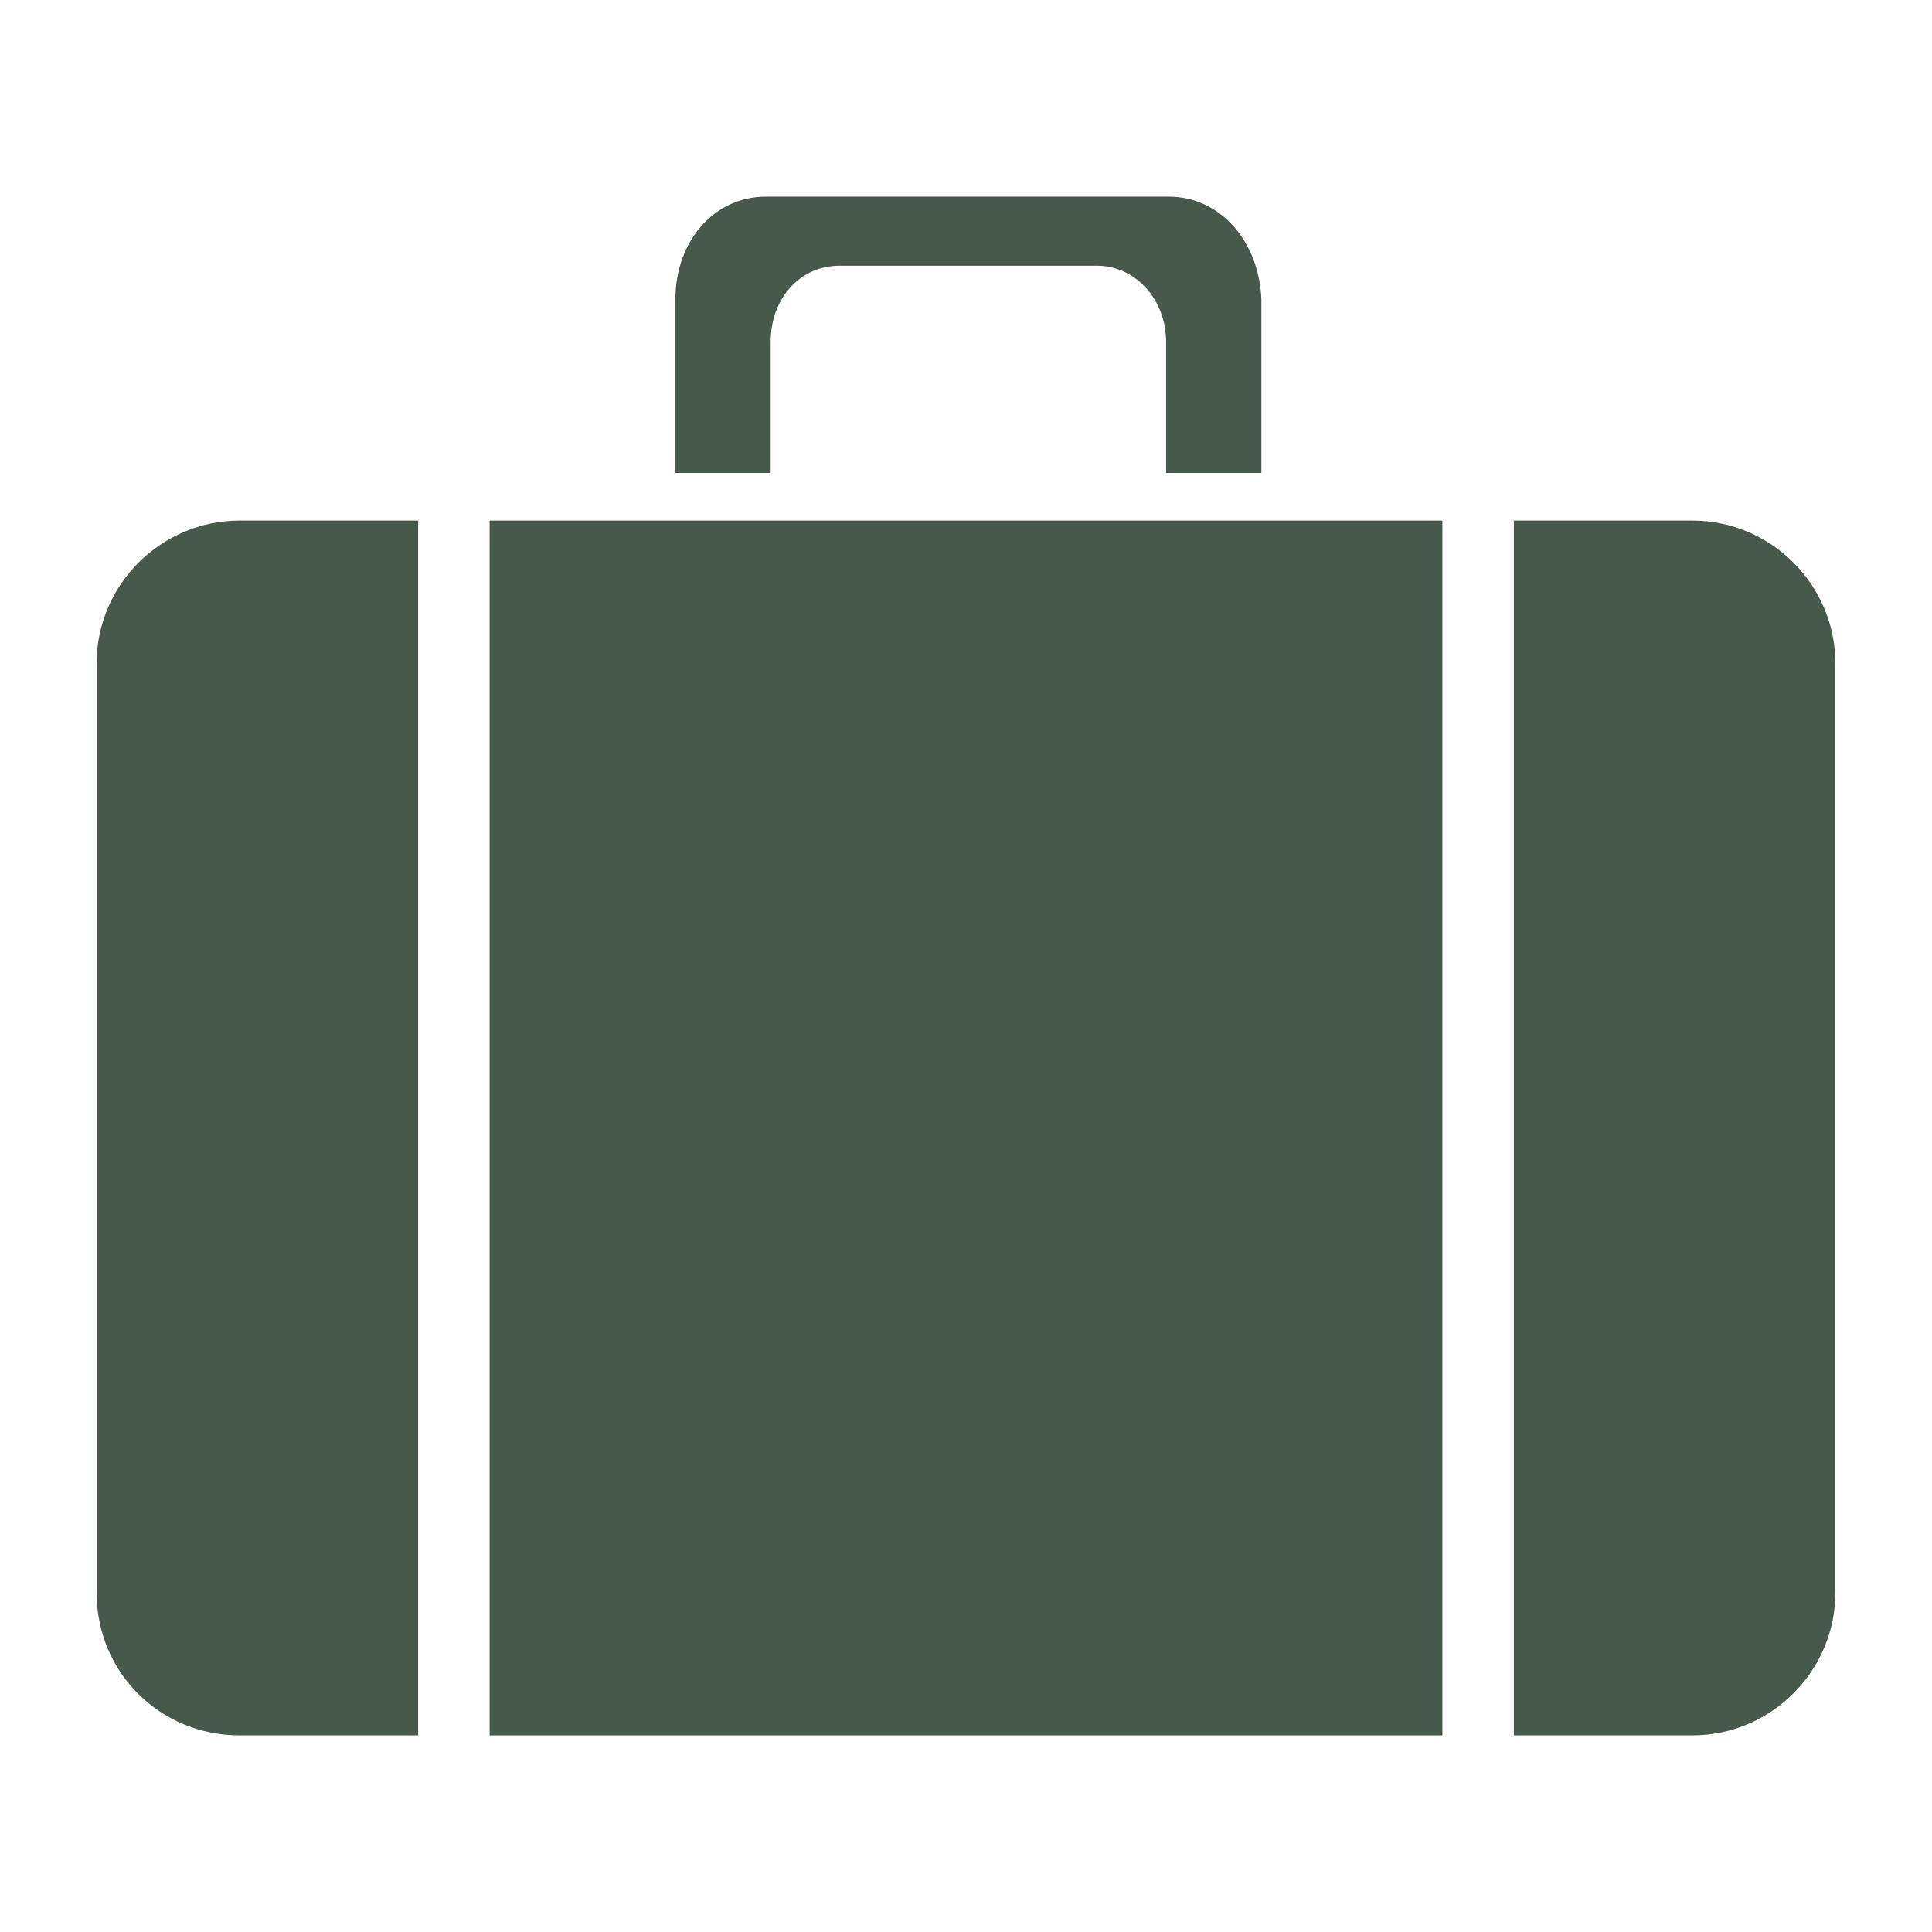
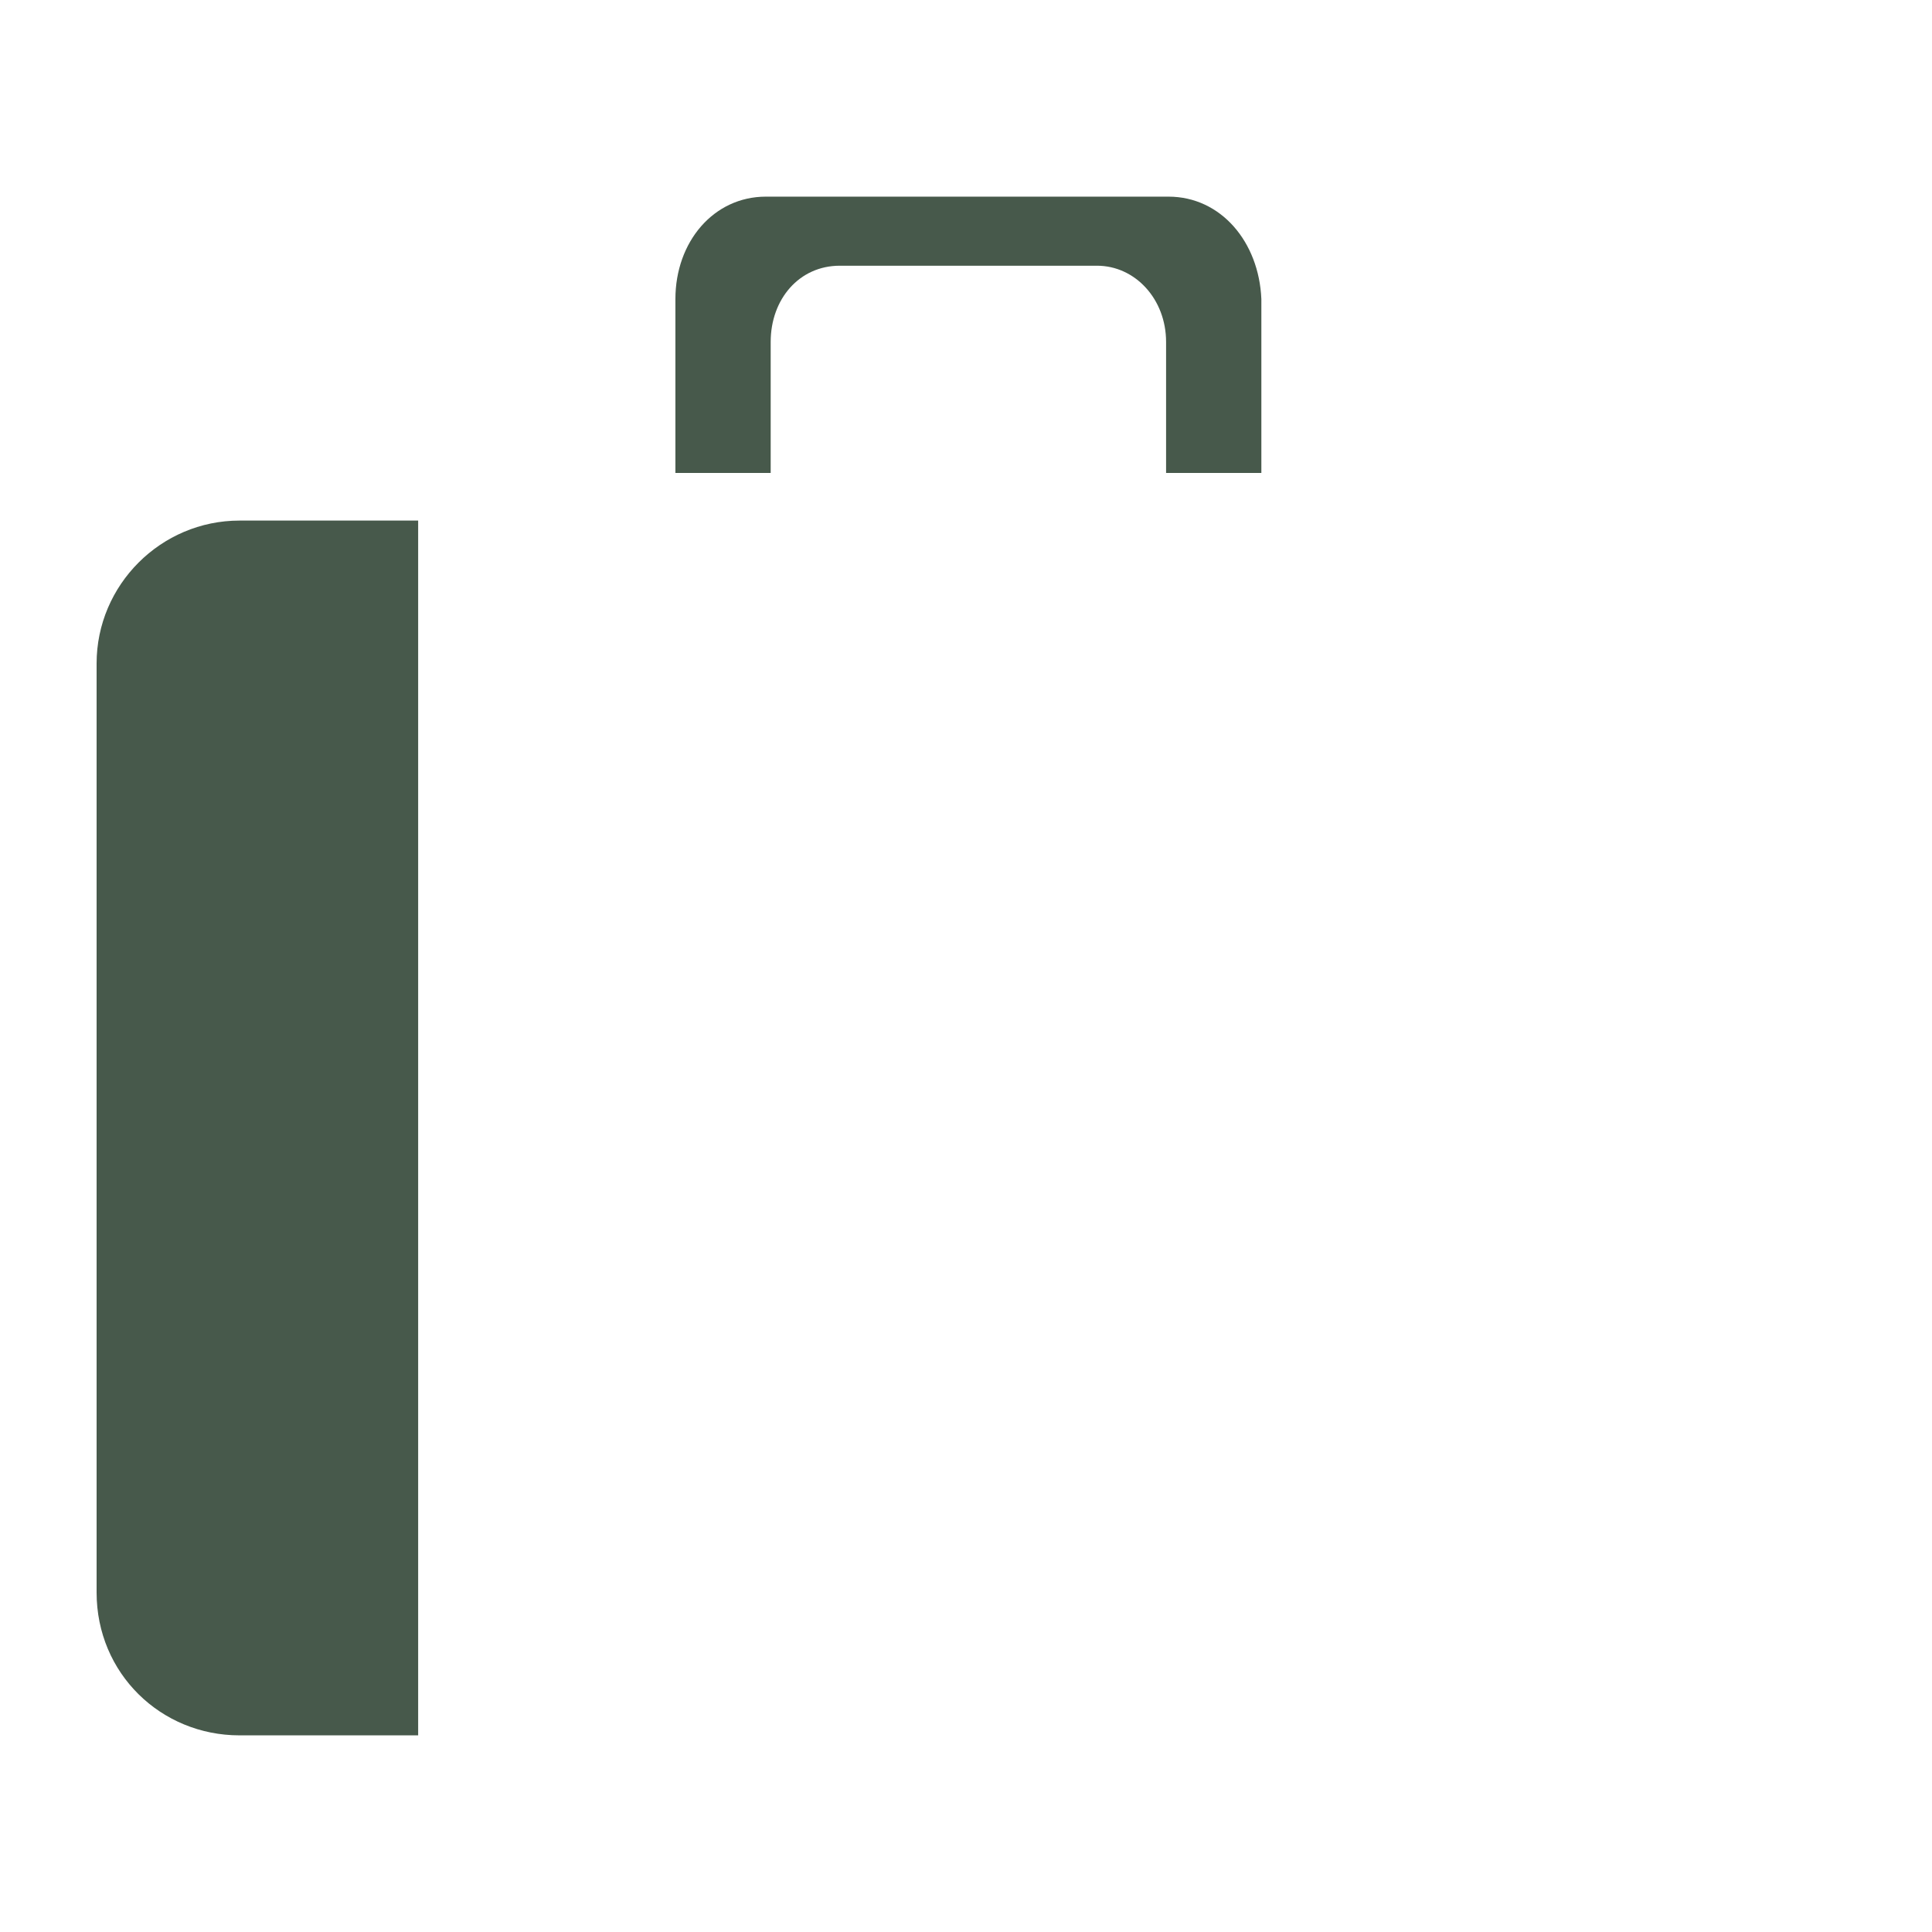
<svg xmlns="http://www.w3.org/2000/svg" data-bbox="60 122.137 1080 955.726" height="1200" width="1200" data-type="color">
  <g>
-     <path d="M895.89 323.342v754.521H304.11v-754.52z" fill="#47594b" data-color="1" />
    <path d="M60 989.096V412.11c0-48.822 39.945-88.768 88.767-88.768h110.959v754.521H148.767c-48.822 0-88.767-38.466-88.767-88.767" fill="#47594b" data-color="1" />
-     <path d="M1140 989.096c0 48.822-39.945 88.767-88.767 88.767H940.274v-754.52h110.959c48.822 0 88.767 39.945 88.767 88.767z" fill="#47594b" data-color="1" />
    <path d="M725.753 122.137H475.726c-32.548 0-56.22 28.11-56.22 63.616v108h59.179v-81.37c0-26.63 17.753-47.342 42.904-47.342h159.78c23.672 0 42.905 20.712 42.905 47.343v81.37h59.178v-108c-1.48-35.507-25.15-63.617-57.699-63.617" fill="#47594b" data-color="1" />
  </g>
</svg>